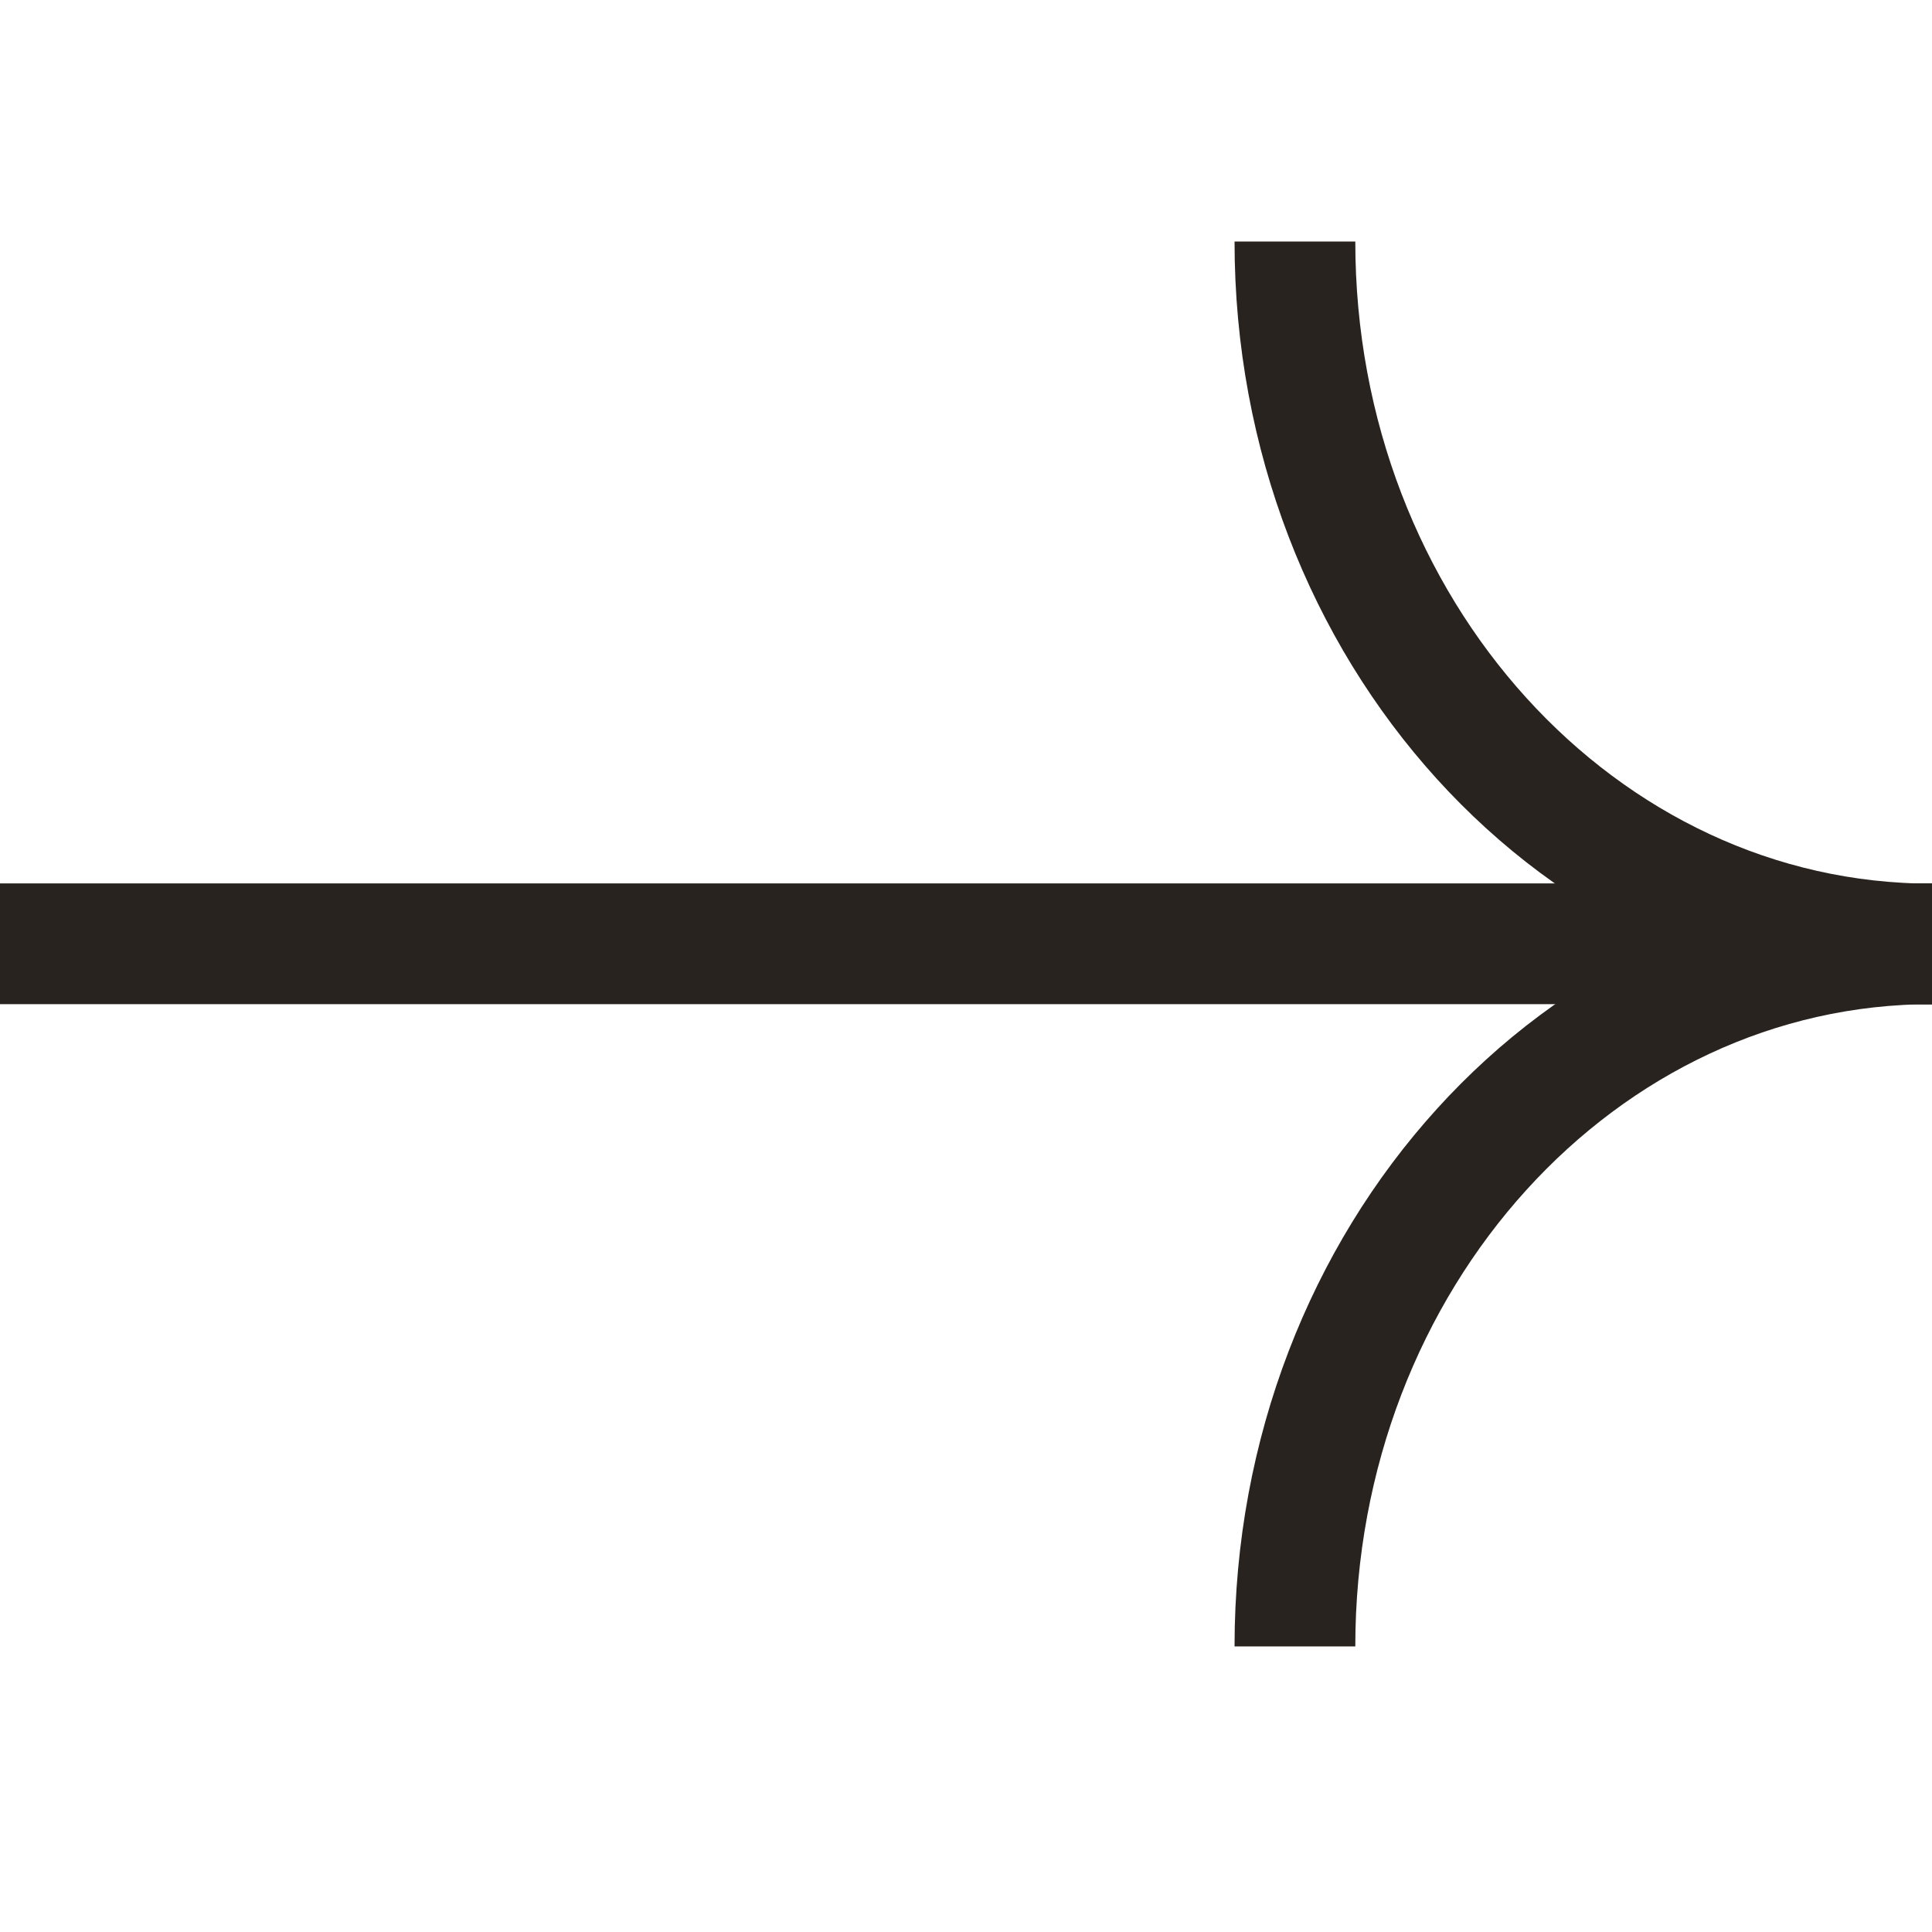
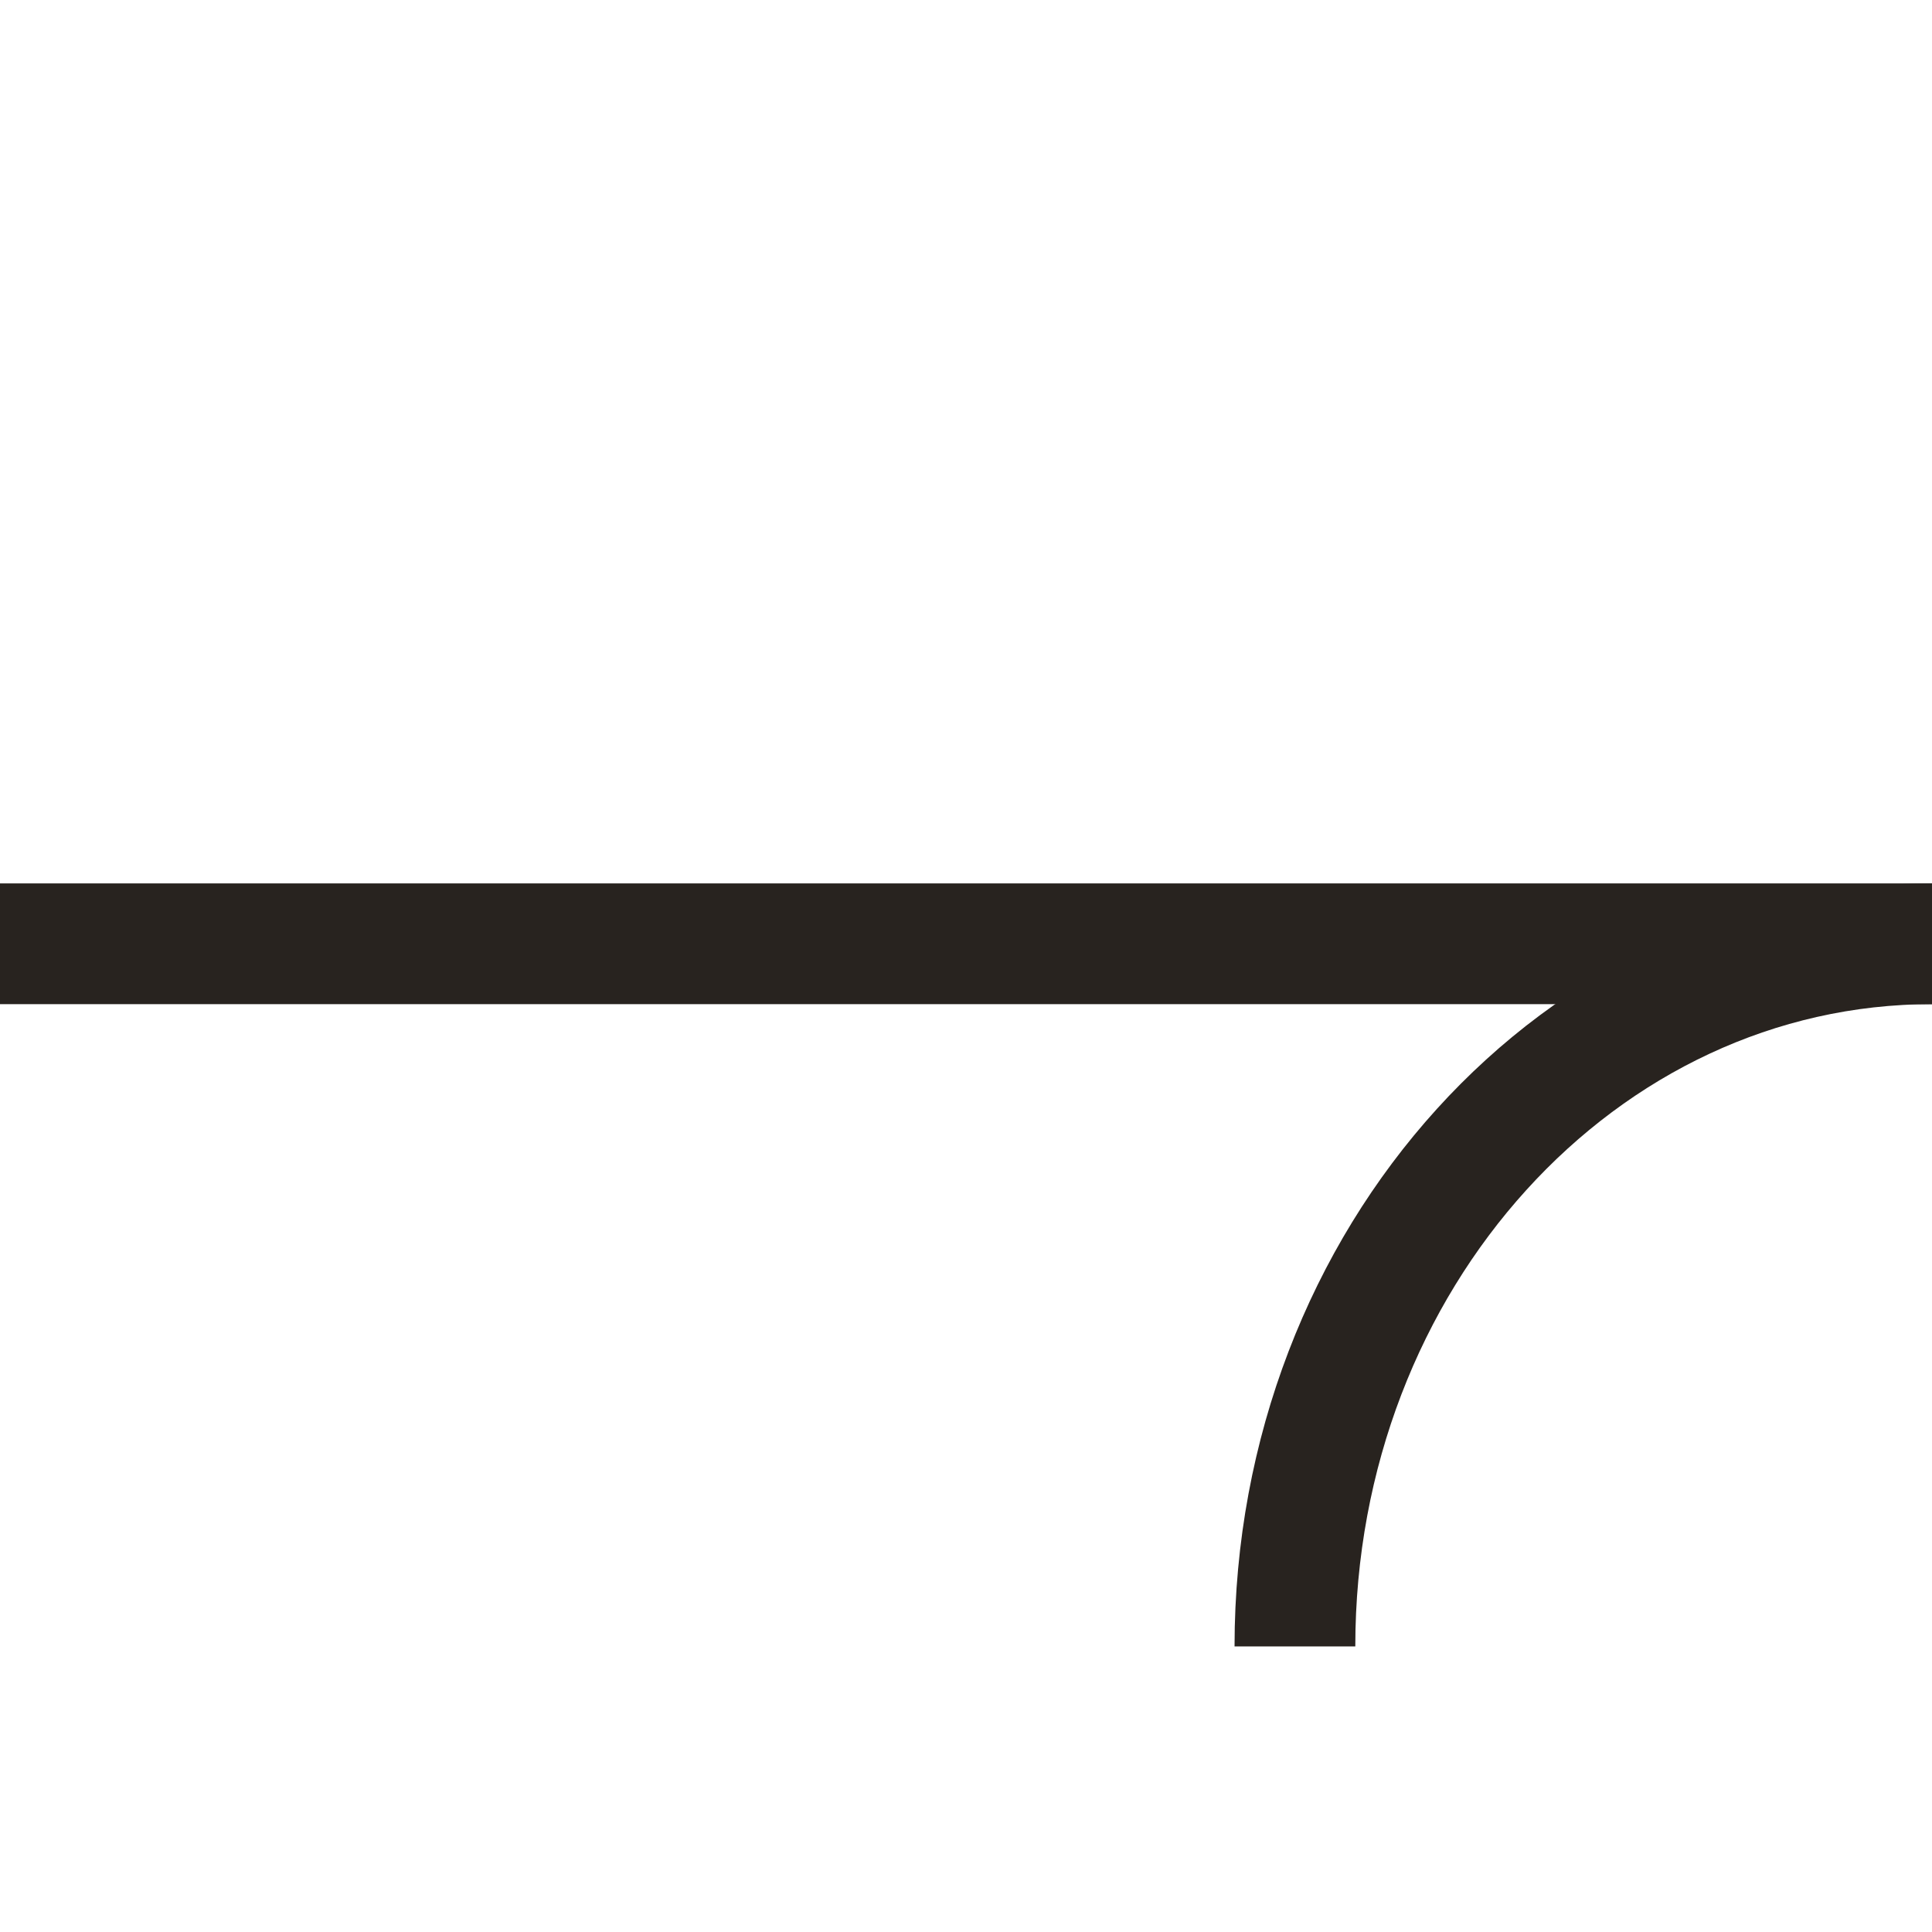
<svg xmlns="http://www.w3.org/2000/svg" width="16" height="16" viewBox="0 0 16 16" fill="none">
  <path d="M16 7.816C13.087 7.816 10.724 10.42 10.724 13.635" stroke="#28231F" />
-   <path d="M10.724 2C10.724 5.215 13.087 7.818 16 7.818" stroke="#28231F" />
  <path d="M0 7.816H16" stroke="#28231F" />
</svg>